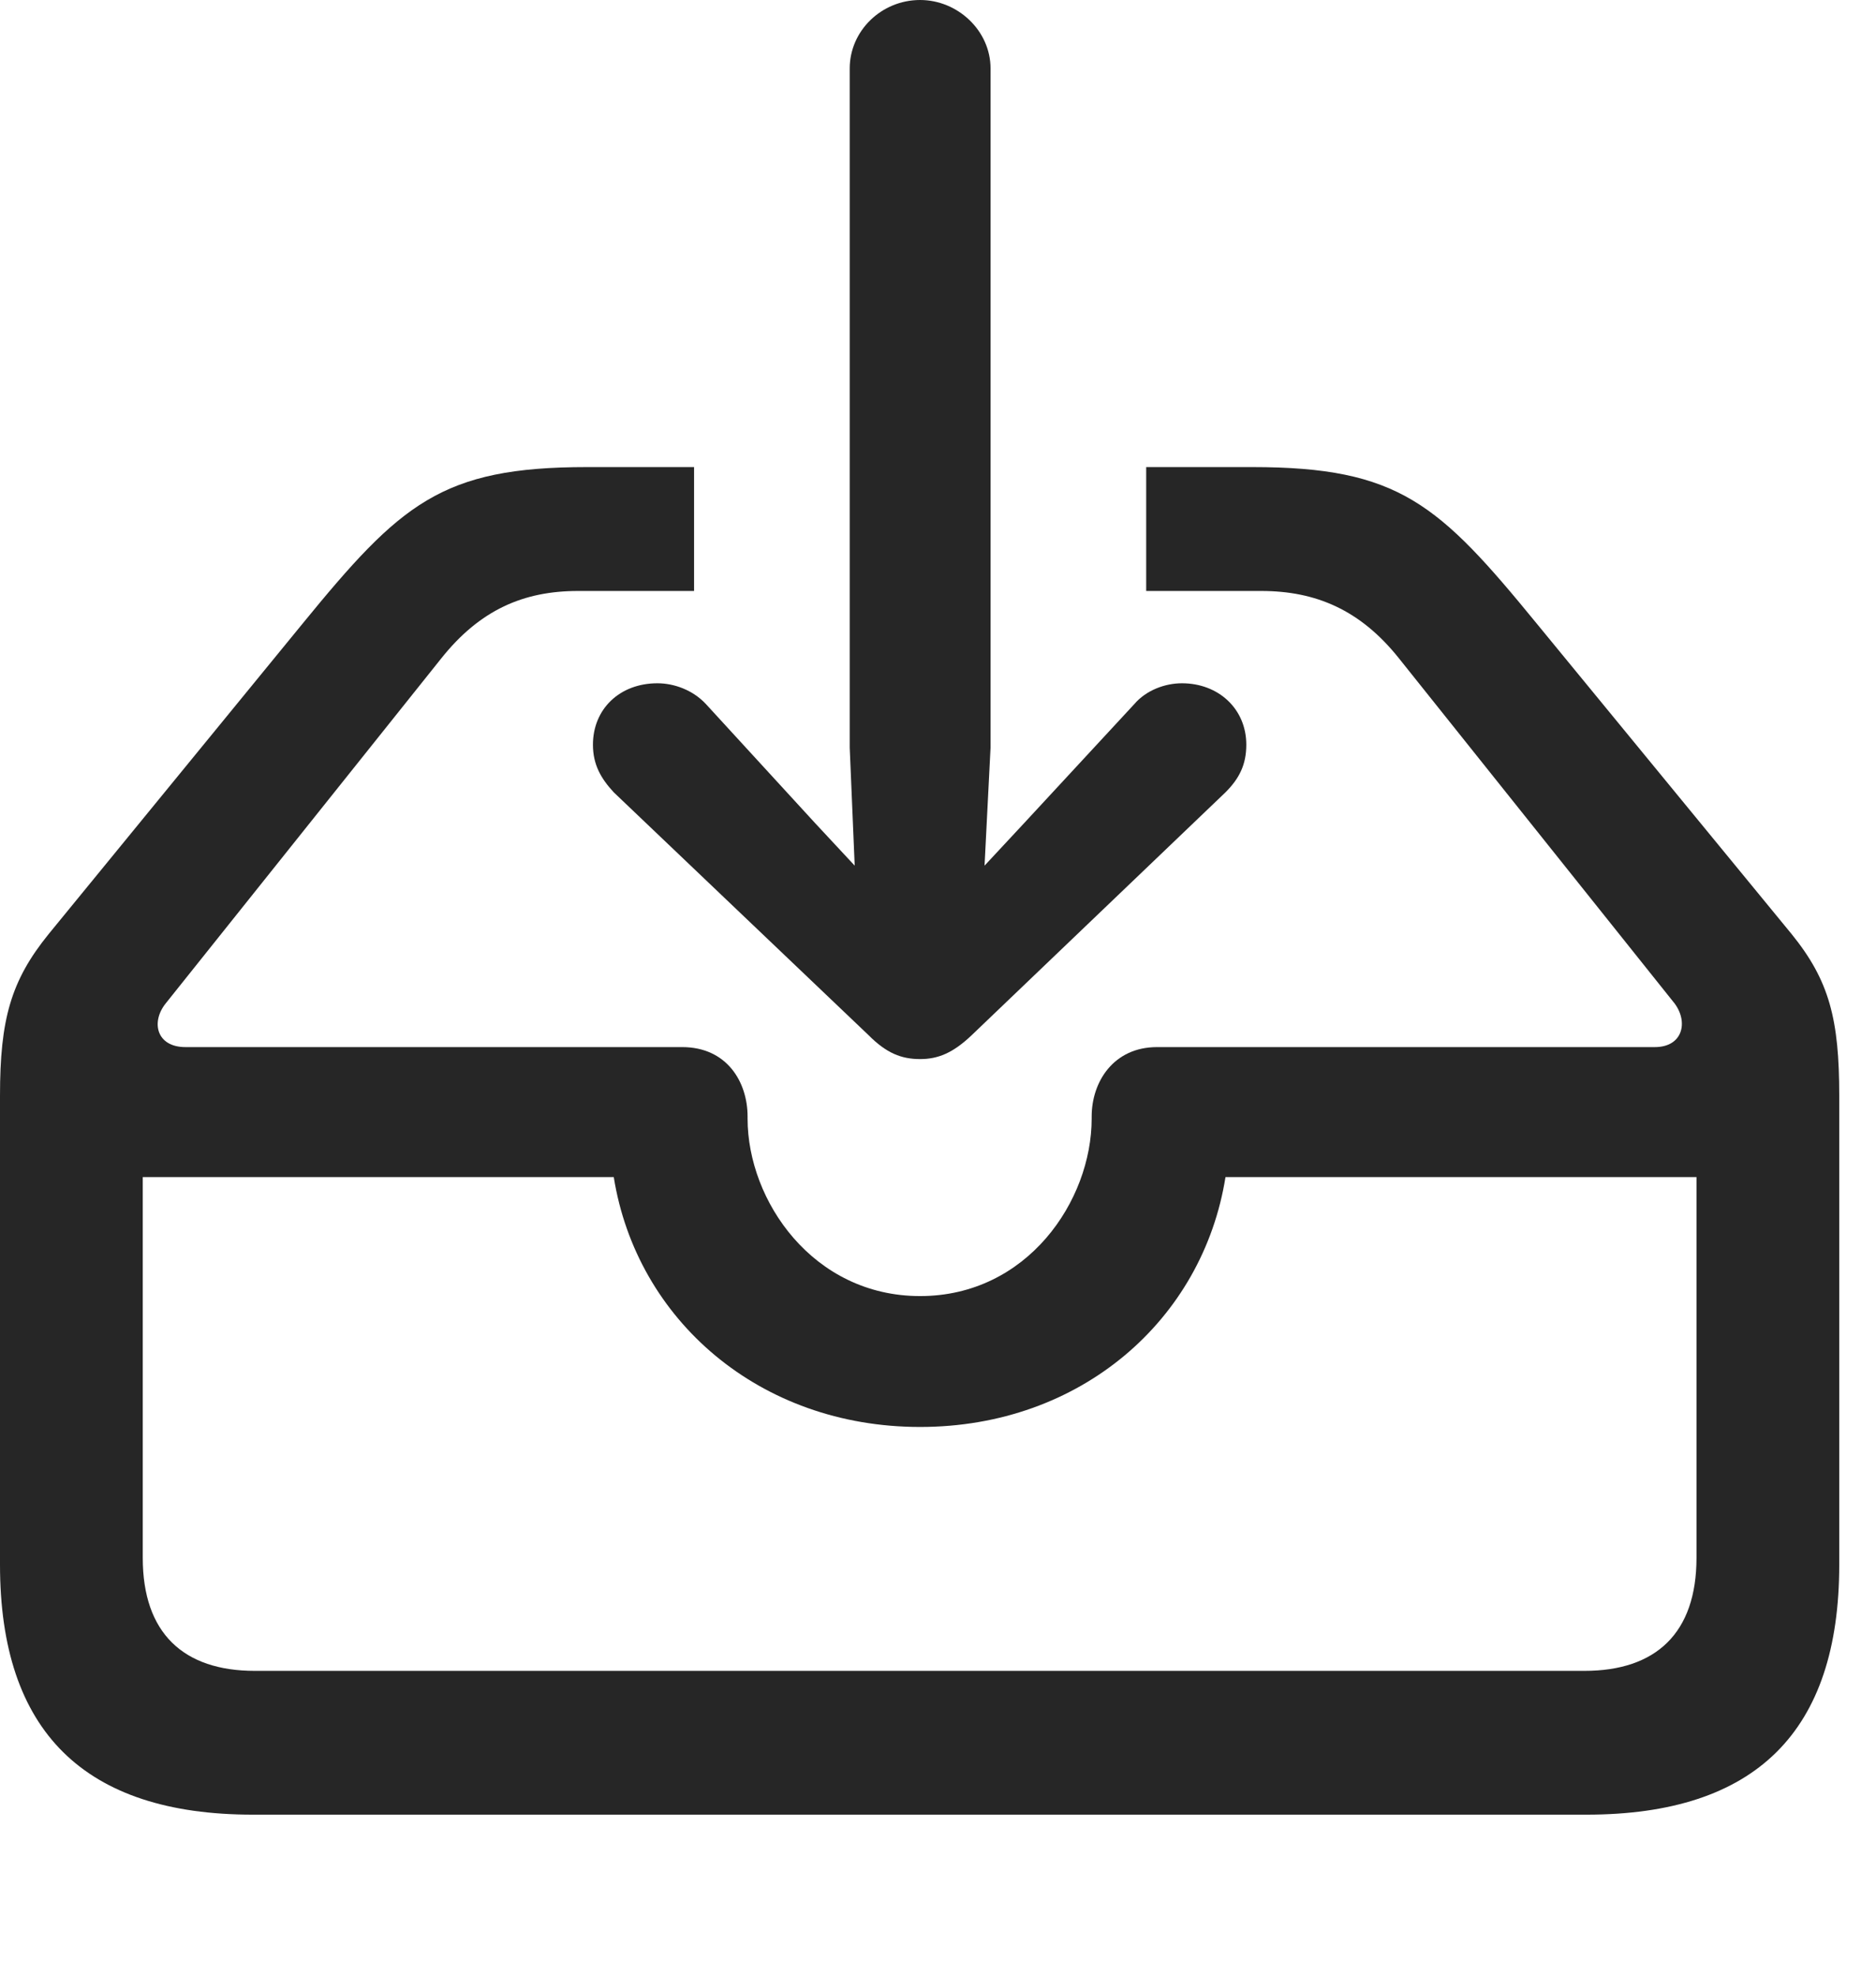
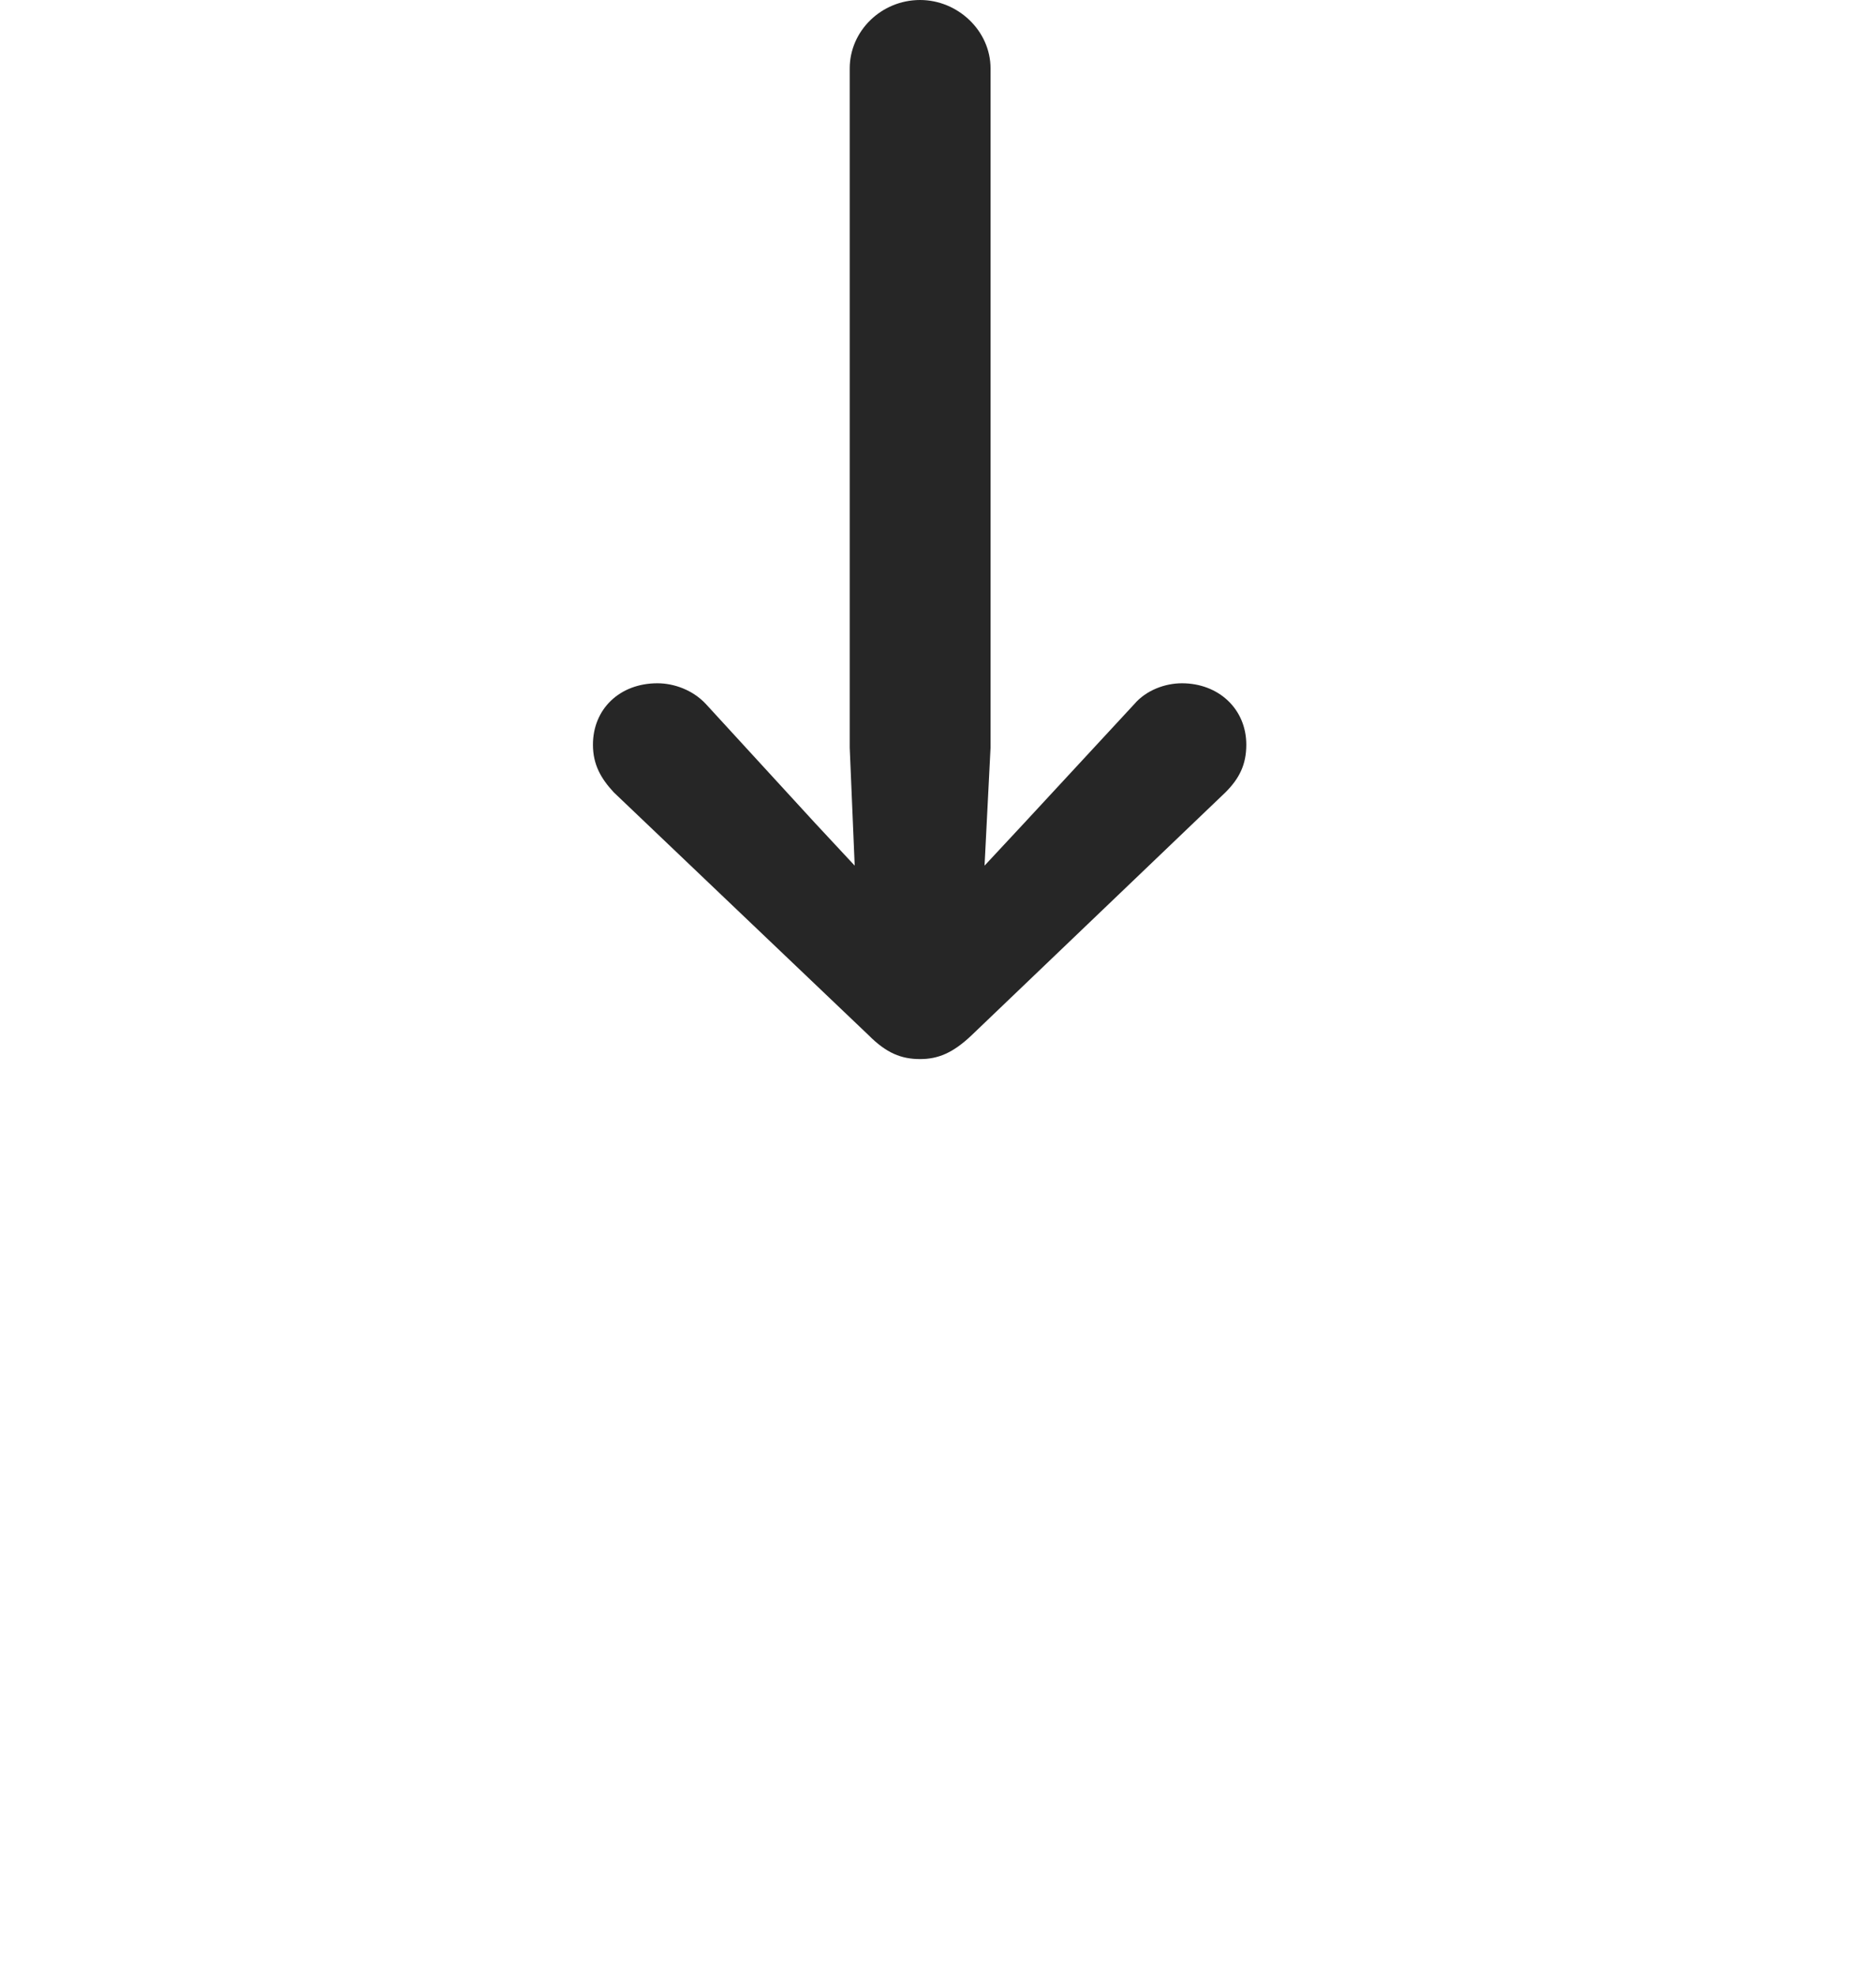
<svg xmlns="http://www.w3.org/2000/svg" version="1.1" viewBox="0 0 18.477 19.463">
  <g>
-     <rect height="19.463" opacity="0" width="18.477" x="0" y="0" />
-     <path d="M15.137 6.143L17.646 9.199C18.018 9.658 18.115 10.039 18.115 10.791L18.115 15.41C18.115 17.051 17.295 17.871 15.625 17.871L2.49 17.871C0.83 17.871 0 17.051 0 15.41L0 10.791C0 10.039 0.107 9.658 0.479 9.199L2.979 6.143C3.945 4.961 4.346 4.6 5.781 4.6L6.836 4.6L6.836 5.82L5.693 5.82C5.156 5.82 4.727 6.006 4.346 6.484L1.631 9.883C1.484 10.068 1.543 10.312 1.826 10.312L6.719 10.312C7.158 10.312 7.363 10.654 7.363 10.996L7.363 11.016C7.363 11.826 8.008 12.764 9.062 12.764C10.117 12.764 10.752 11.826 10.752 11.016L10.752 10.996C10.752 10.654 10.967 10.312 11.396 10.312L16.299 10.312C16.572 10.312 16.631 10.068 16.494 9.883L13.779 6.484C13.398 6.006 12.959 5.82 12.422 5.82L11.289 5.82L11.289 4.6L12.334 4.6C13.779 4.6 14.17 4.961 15.137 6.143ZM1.406 11.592L1.406 15.342C1.406 16.084 1.807 16.455 2.51 16.455L15.605 16.455C16.309 16.455 16.709 16.084 16.709 15.342L16.709 11.592L12.07 11.592C11.846 12.998 10.645 14.053 9.062 14.053C7.48 14.053 6.27 12.998 6.045 11.592Z" fill="black" fill-opacity="0.85" />
    <path d="M9.062 0C8.682 0 8.369 0.303 8.369 0.674L8.369 7.363L8.418 8.525L8.027 8.105L6.953 6.934C6.826 6.797 6.641 6.729 6.475 6.729C6.104 6.729 5.84 6.982 5.84 7.334C5.84 7.529 5.918 7.666 6.045 7.803L8.555 10.195C8.73 10.371 8.877 10.43 9.062 10.43C9.238 10.43 9.385 10.371 9.57 10.195L12.07 7.803C12.207 7.666 12.275 7.529 12.275 7.334C12.275 6.982 12.002 6.729 11.641 6.729C11.475 6.729 11.289 6.797 11.172 6.934L10.088 8.105L9.697 8.525L9.756 7.363L9.756 0.674C9.756 0.303 9.434 0 9.062 0Z" fill="black" fill-opacity="0.85" />
  </g>
</svg>